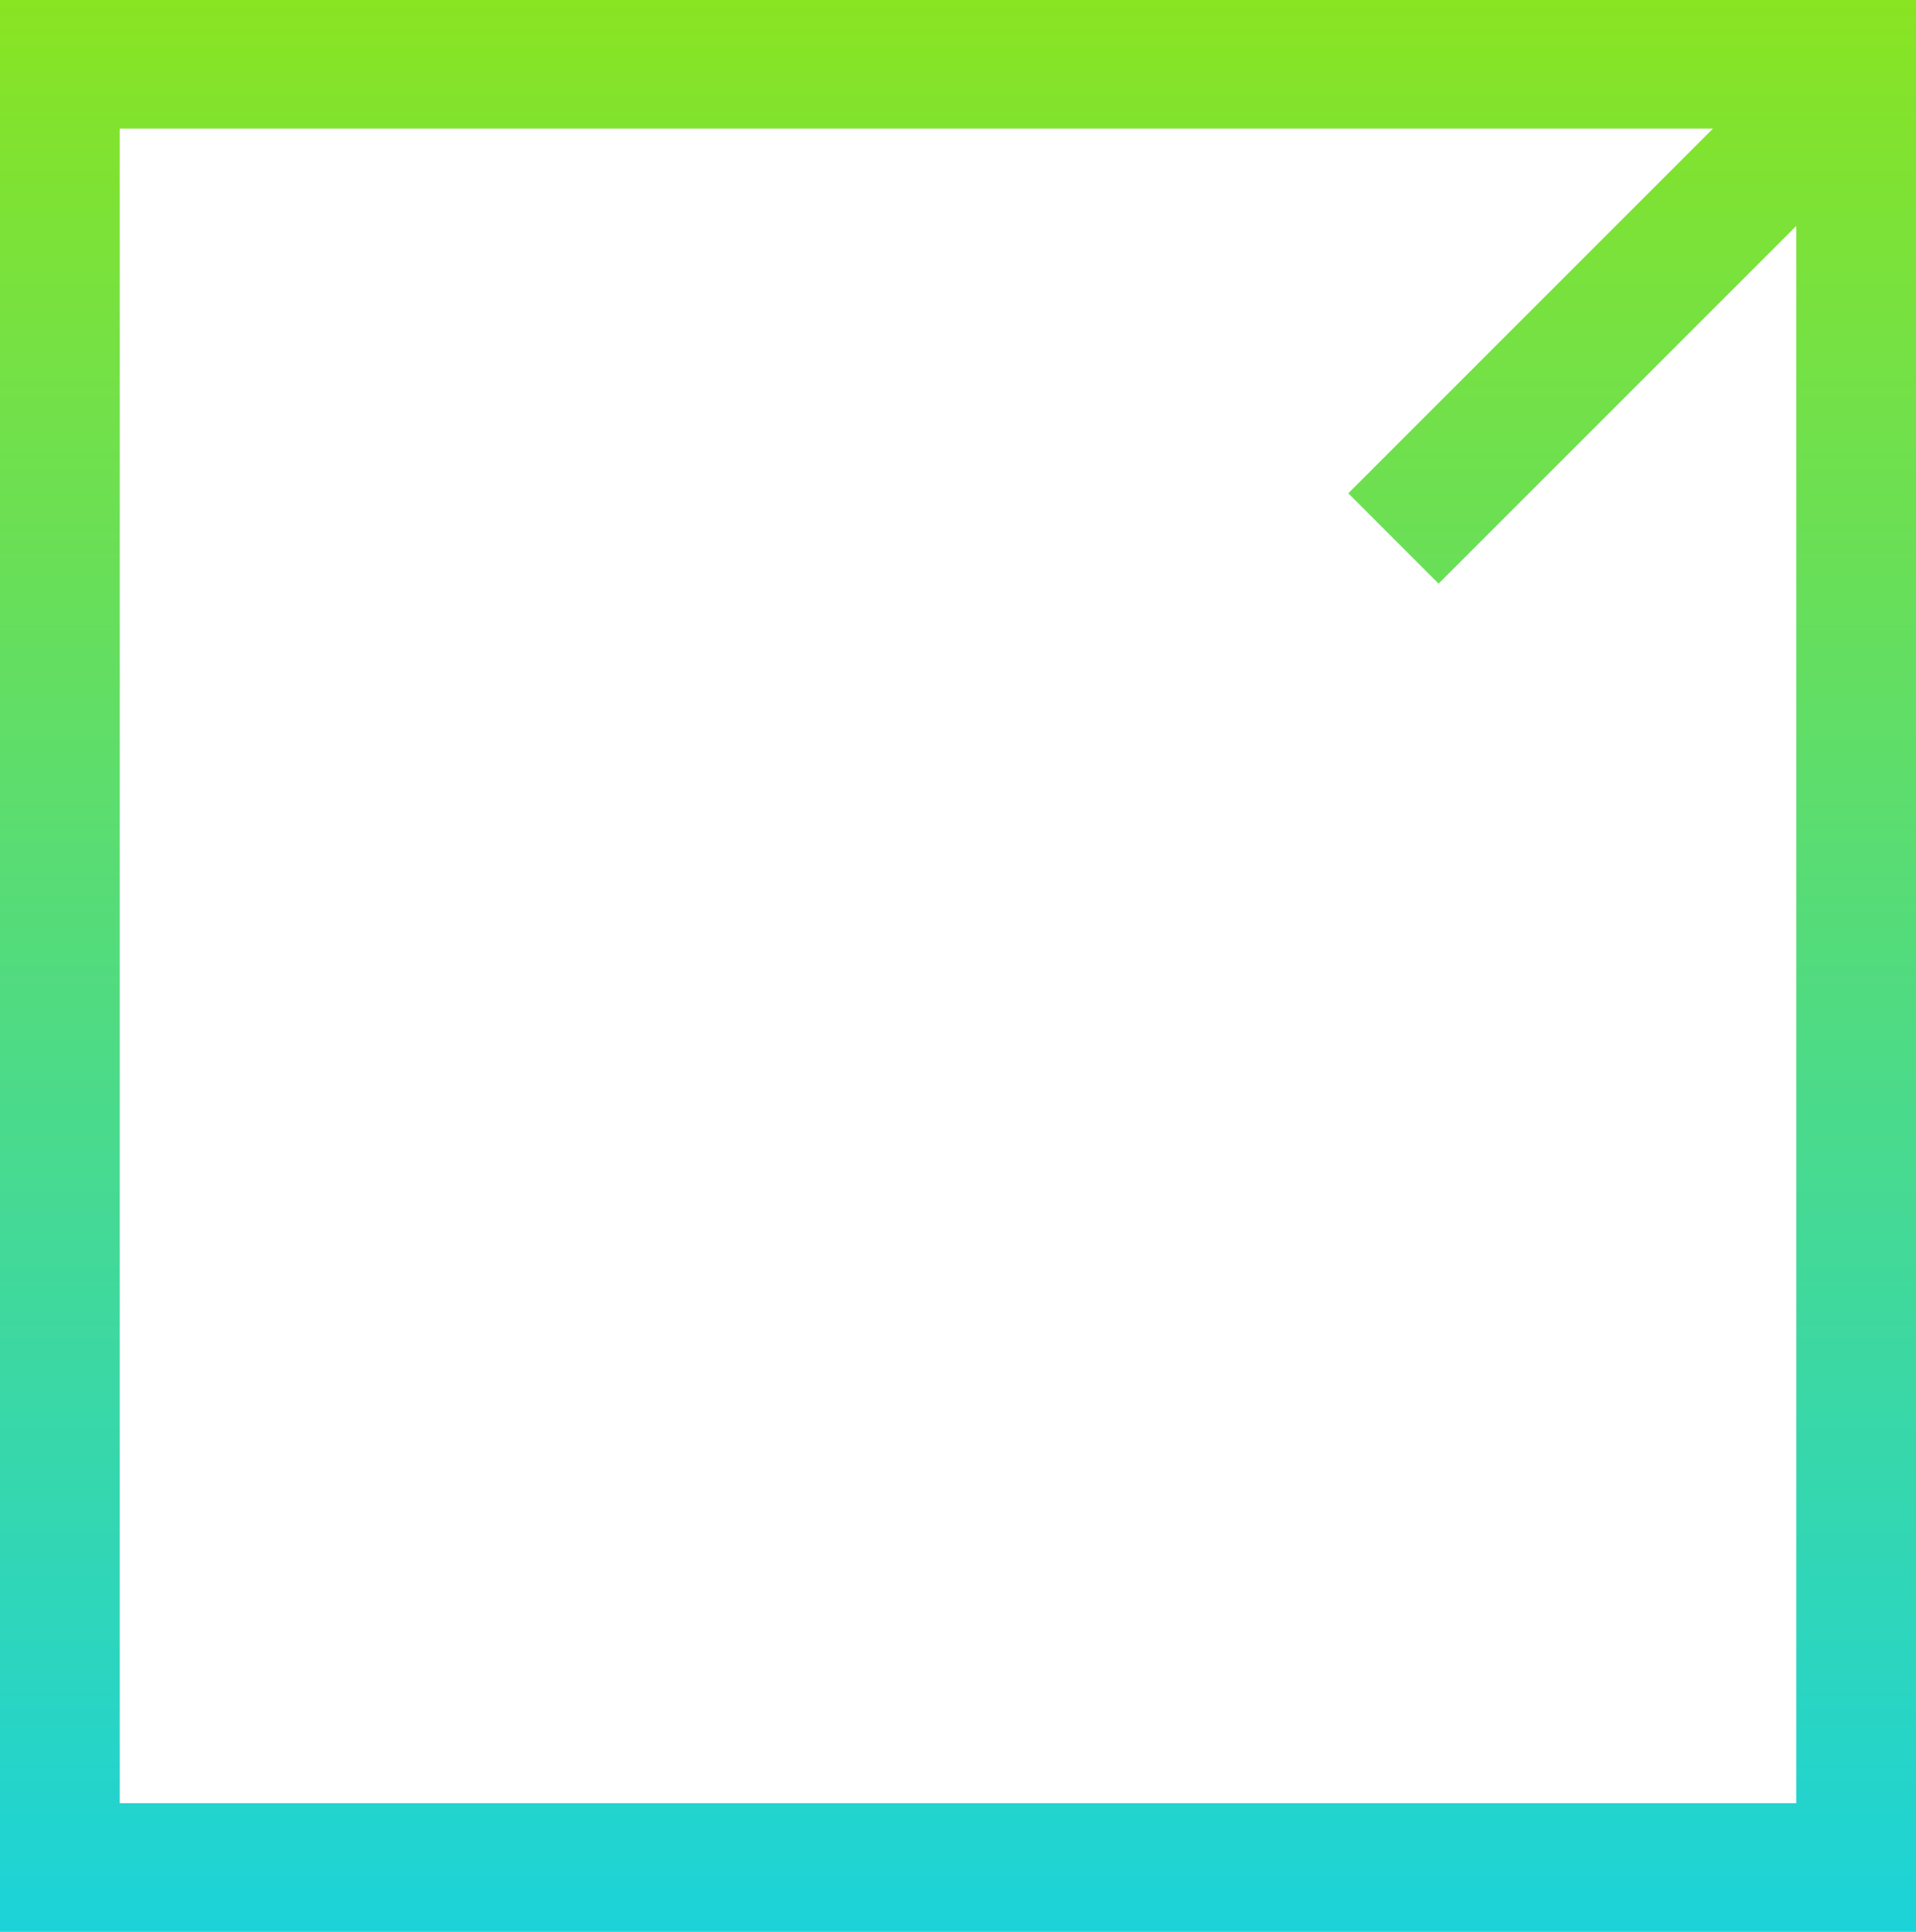
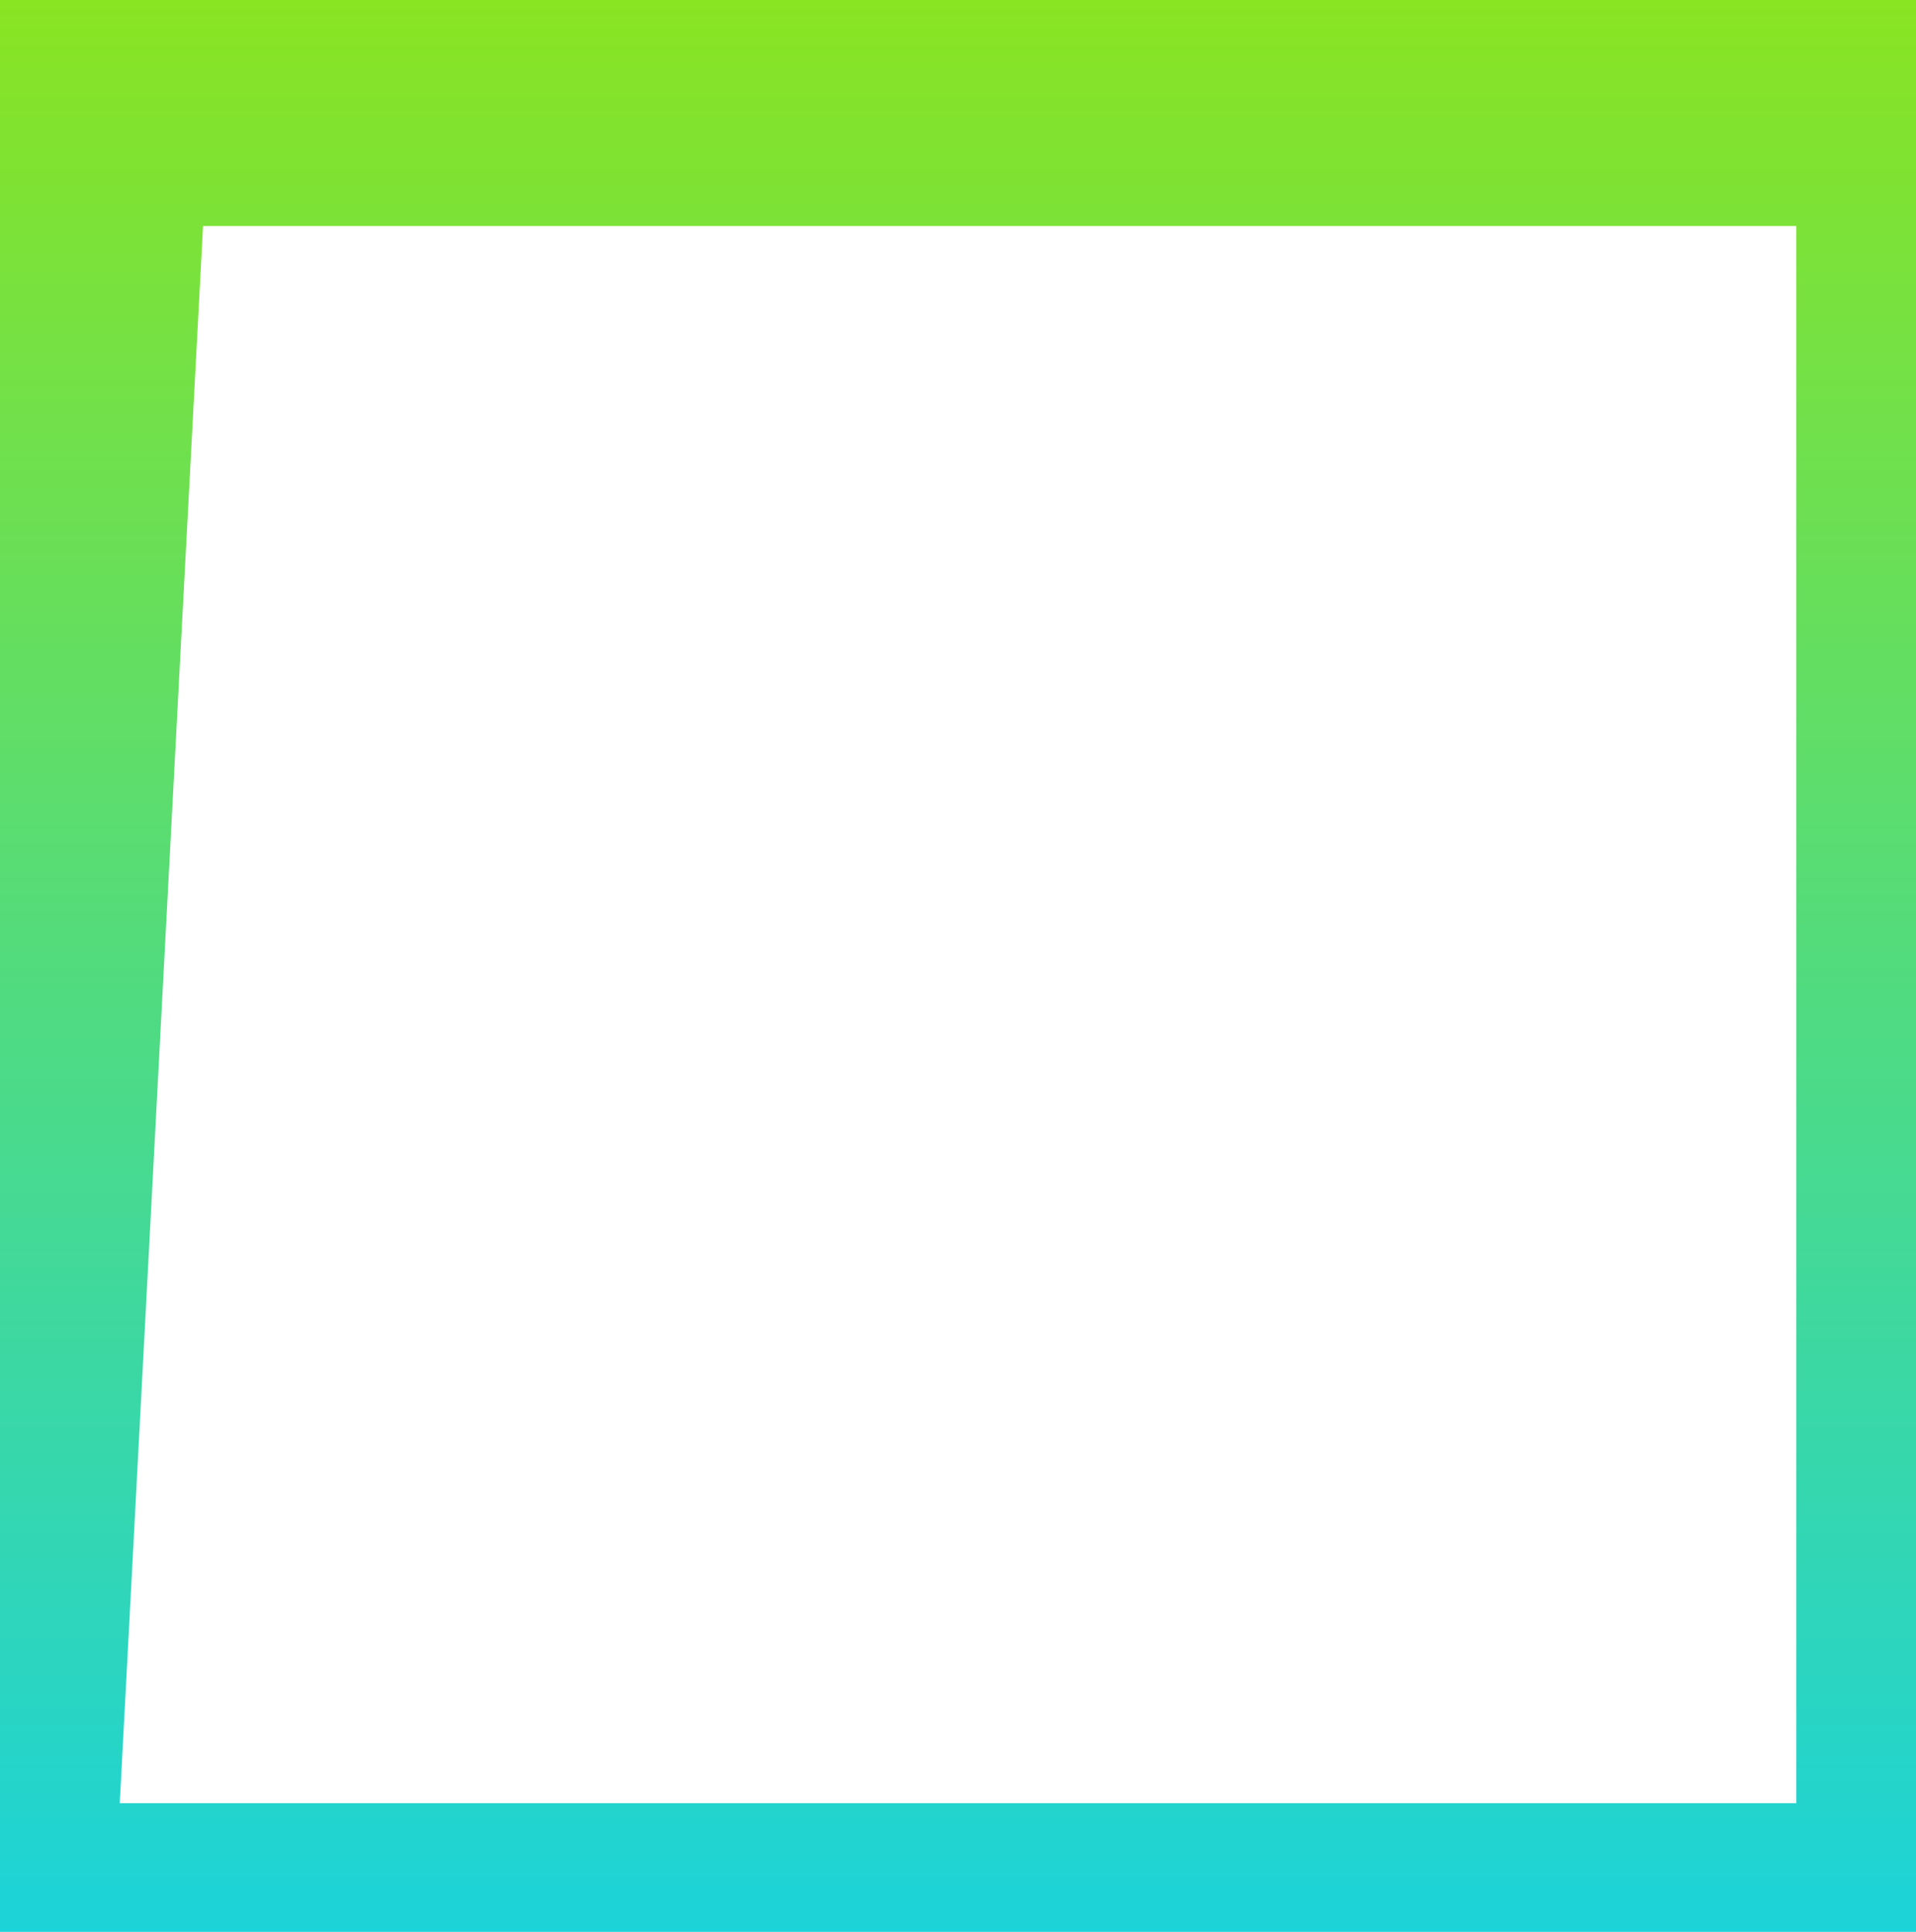
<svg xmlns="http://www.w3.org/2000/svg" width="50.8" height="51.224" viewBox="0 0 50.8 51.224">
  <defs>
    <style>.a{fill:url(#a);}</style>
    <linearGradient id="a" x1="0.5" x2="0.5" y2="1" gradientUnits="objectBoundingBox">
      <stop offset="0" stop-color="#89e422" />
      <stop offset="1" stop-color="#1cd3d9" />
    </linearGradient>
  </defs>
  <g transform="translate(0)">
    <g transform="translate(0 0)">
      <g transform="translate(0 0)">
-         <path class="a" d="M-1016-576.554v-51.224h50.8v51.224Zm3.175-3.411h44.45v-41.82l-9.483,9.483-2.394-2.395,9.669-9.67h-42.242Z" transform="translate(1016 627.777)" />
+         <path class="a" d="M-1016-576.554v-51.224h50.8v51.224Zm3.175-3.411h44.45v-41.82h-42.242Z" transform="translate(1016 627.777)" />
      </g>
    </g>
  </g>
</svg>